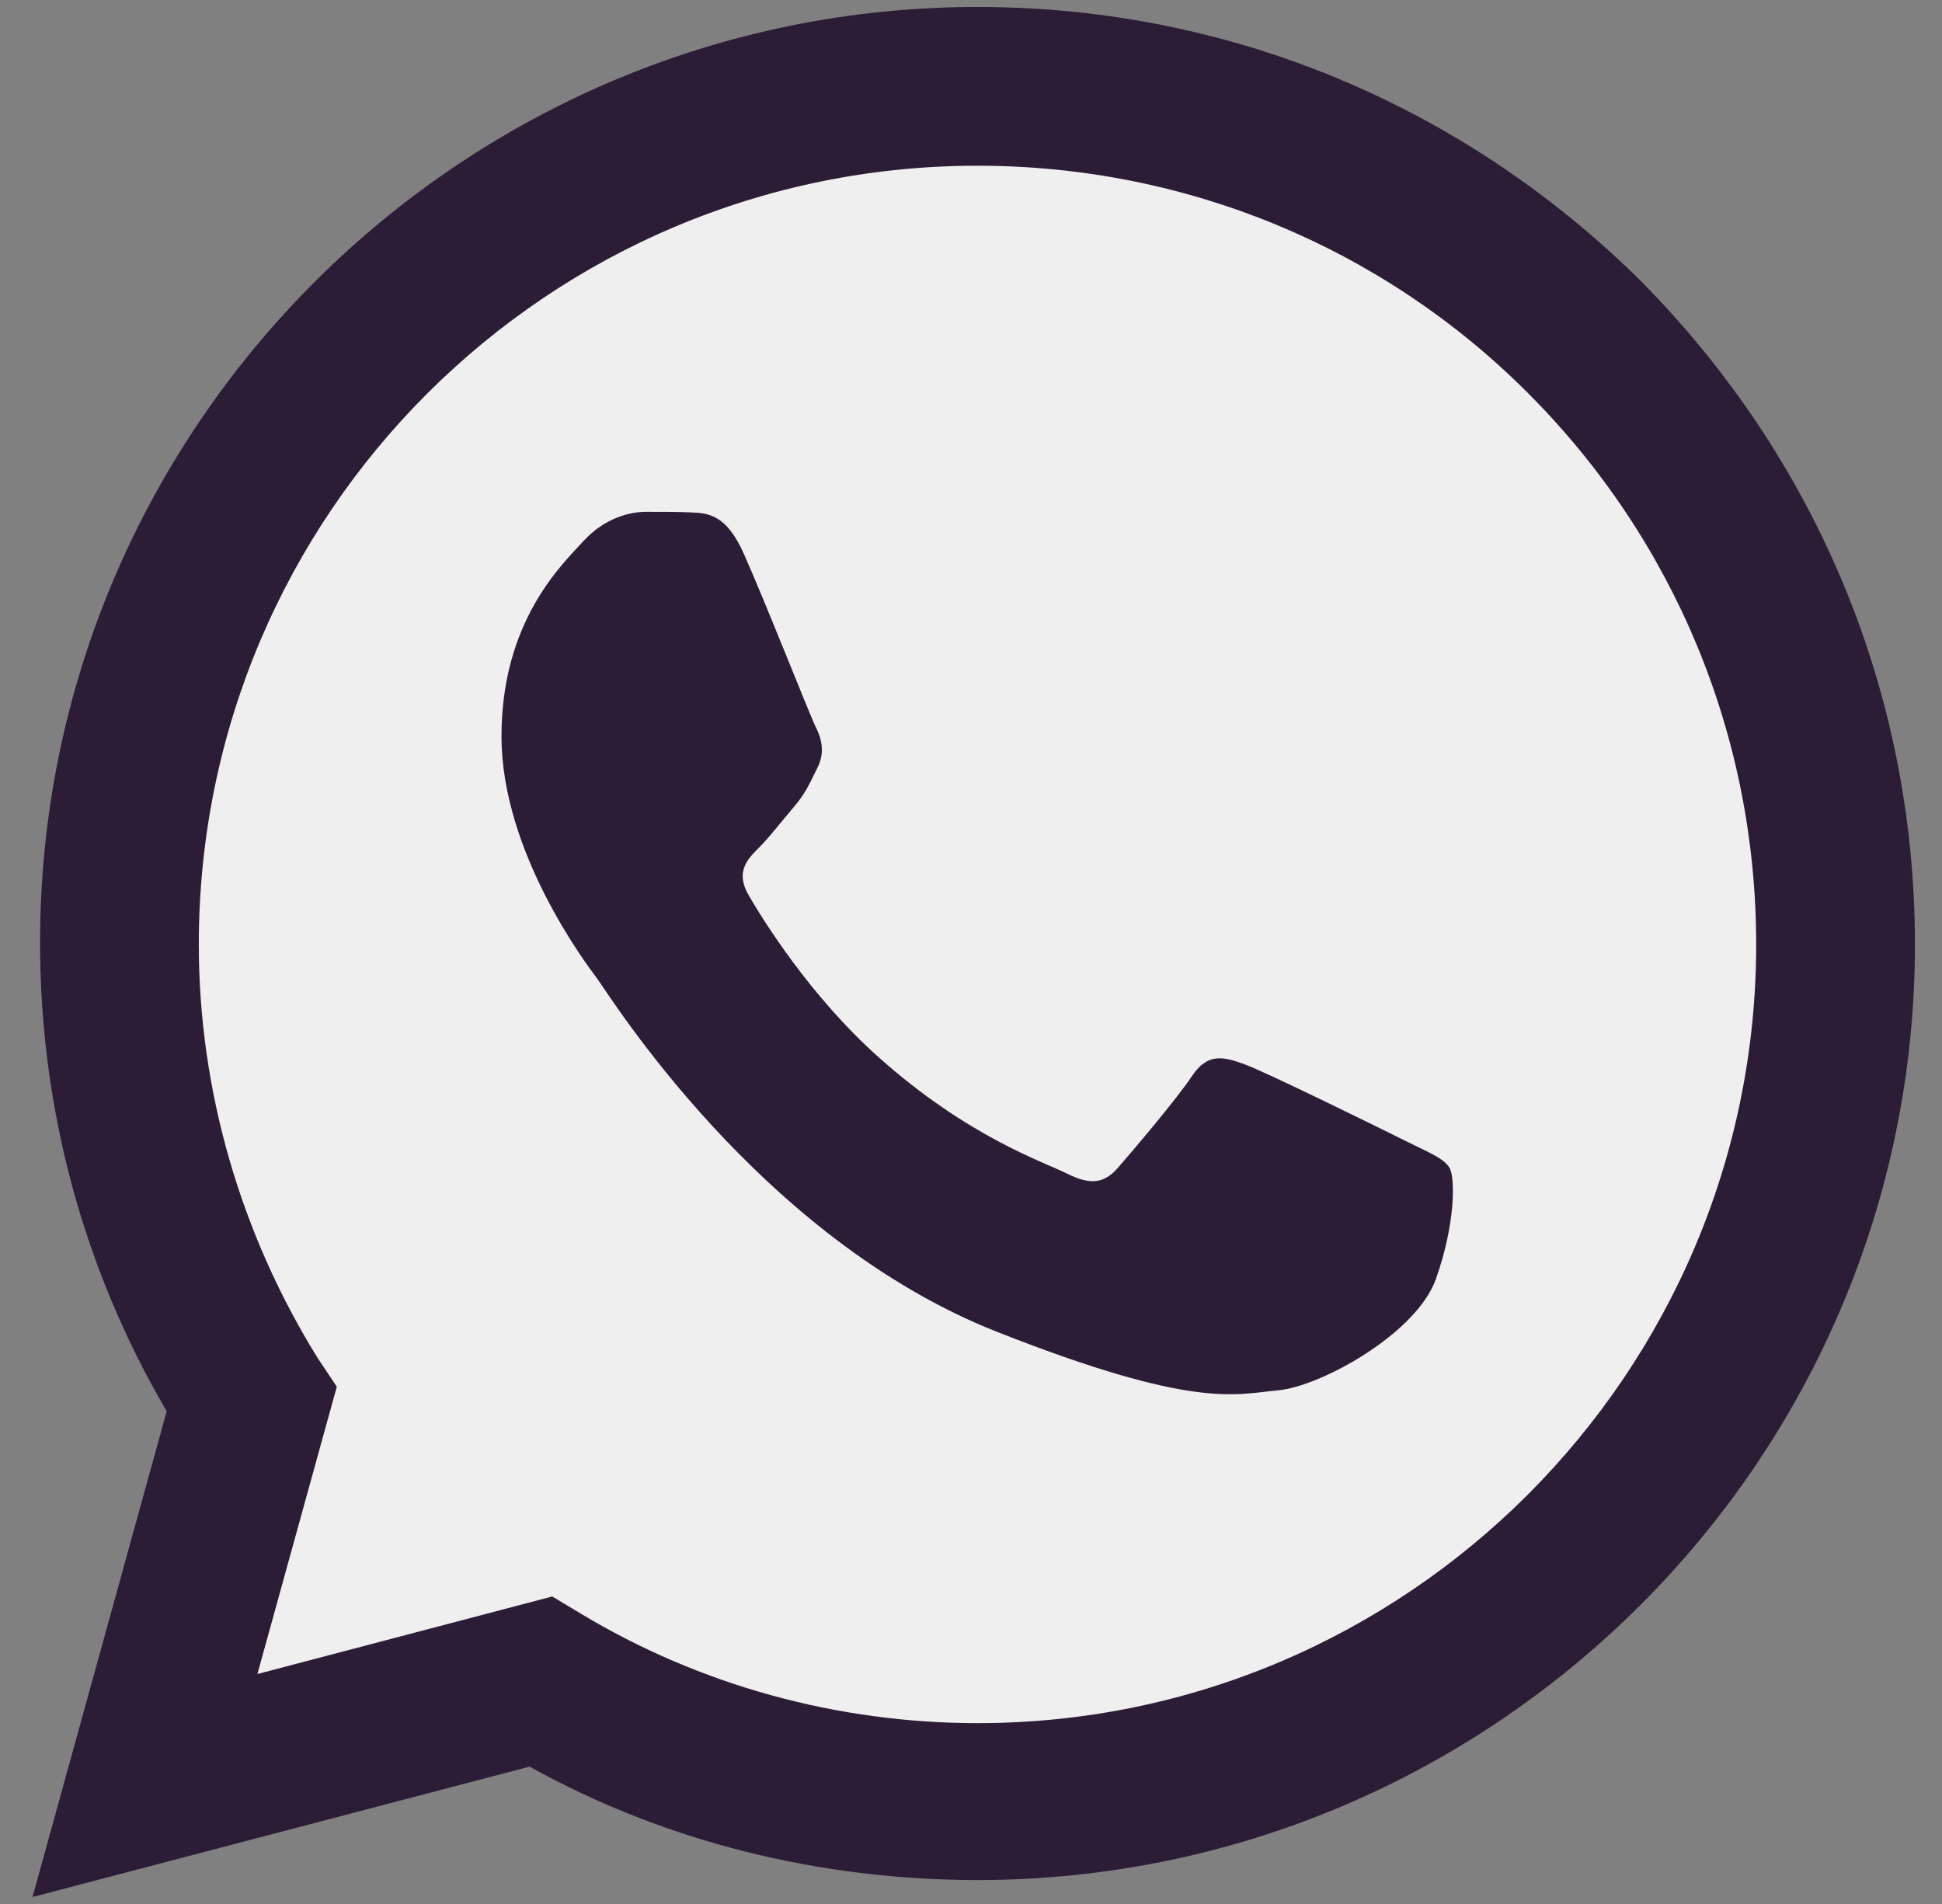
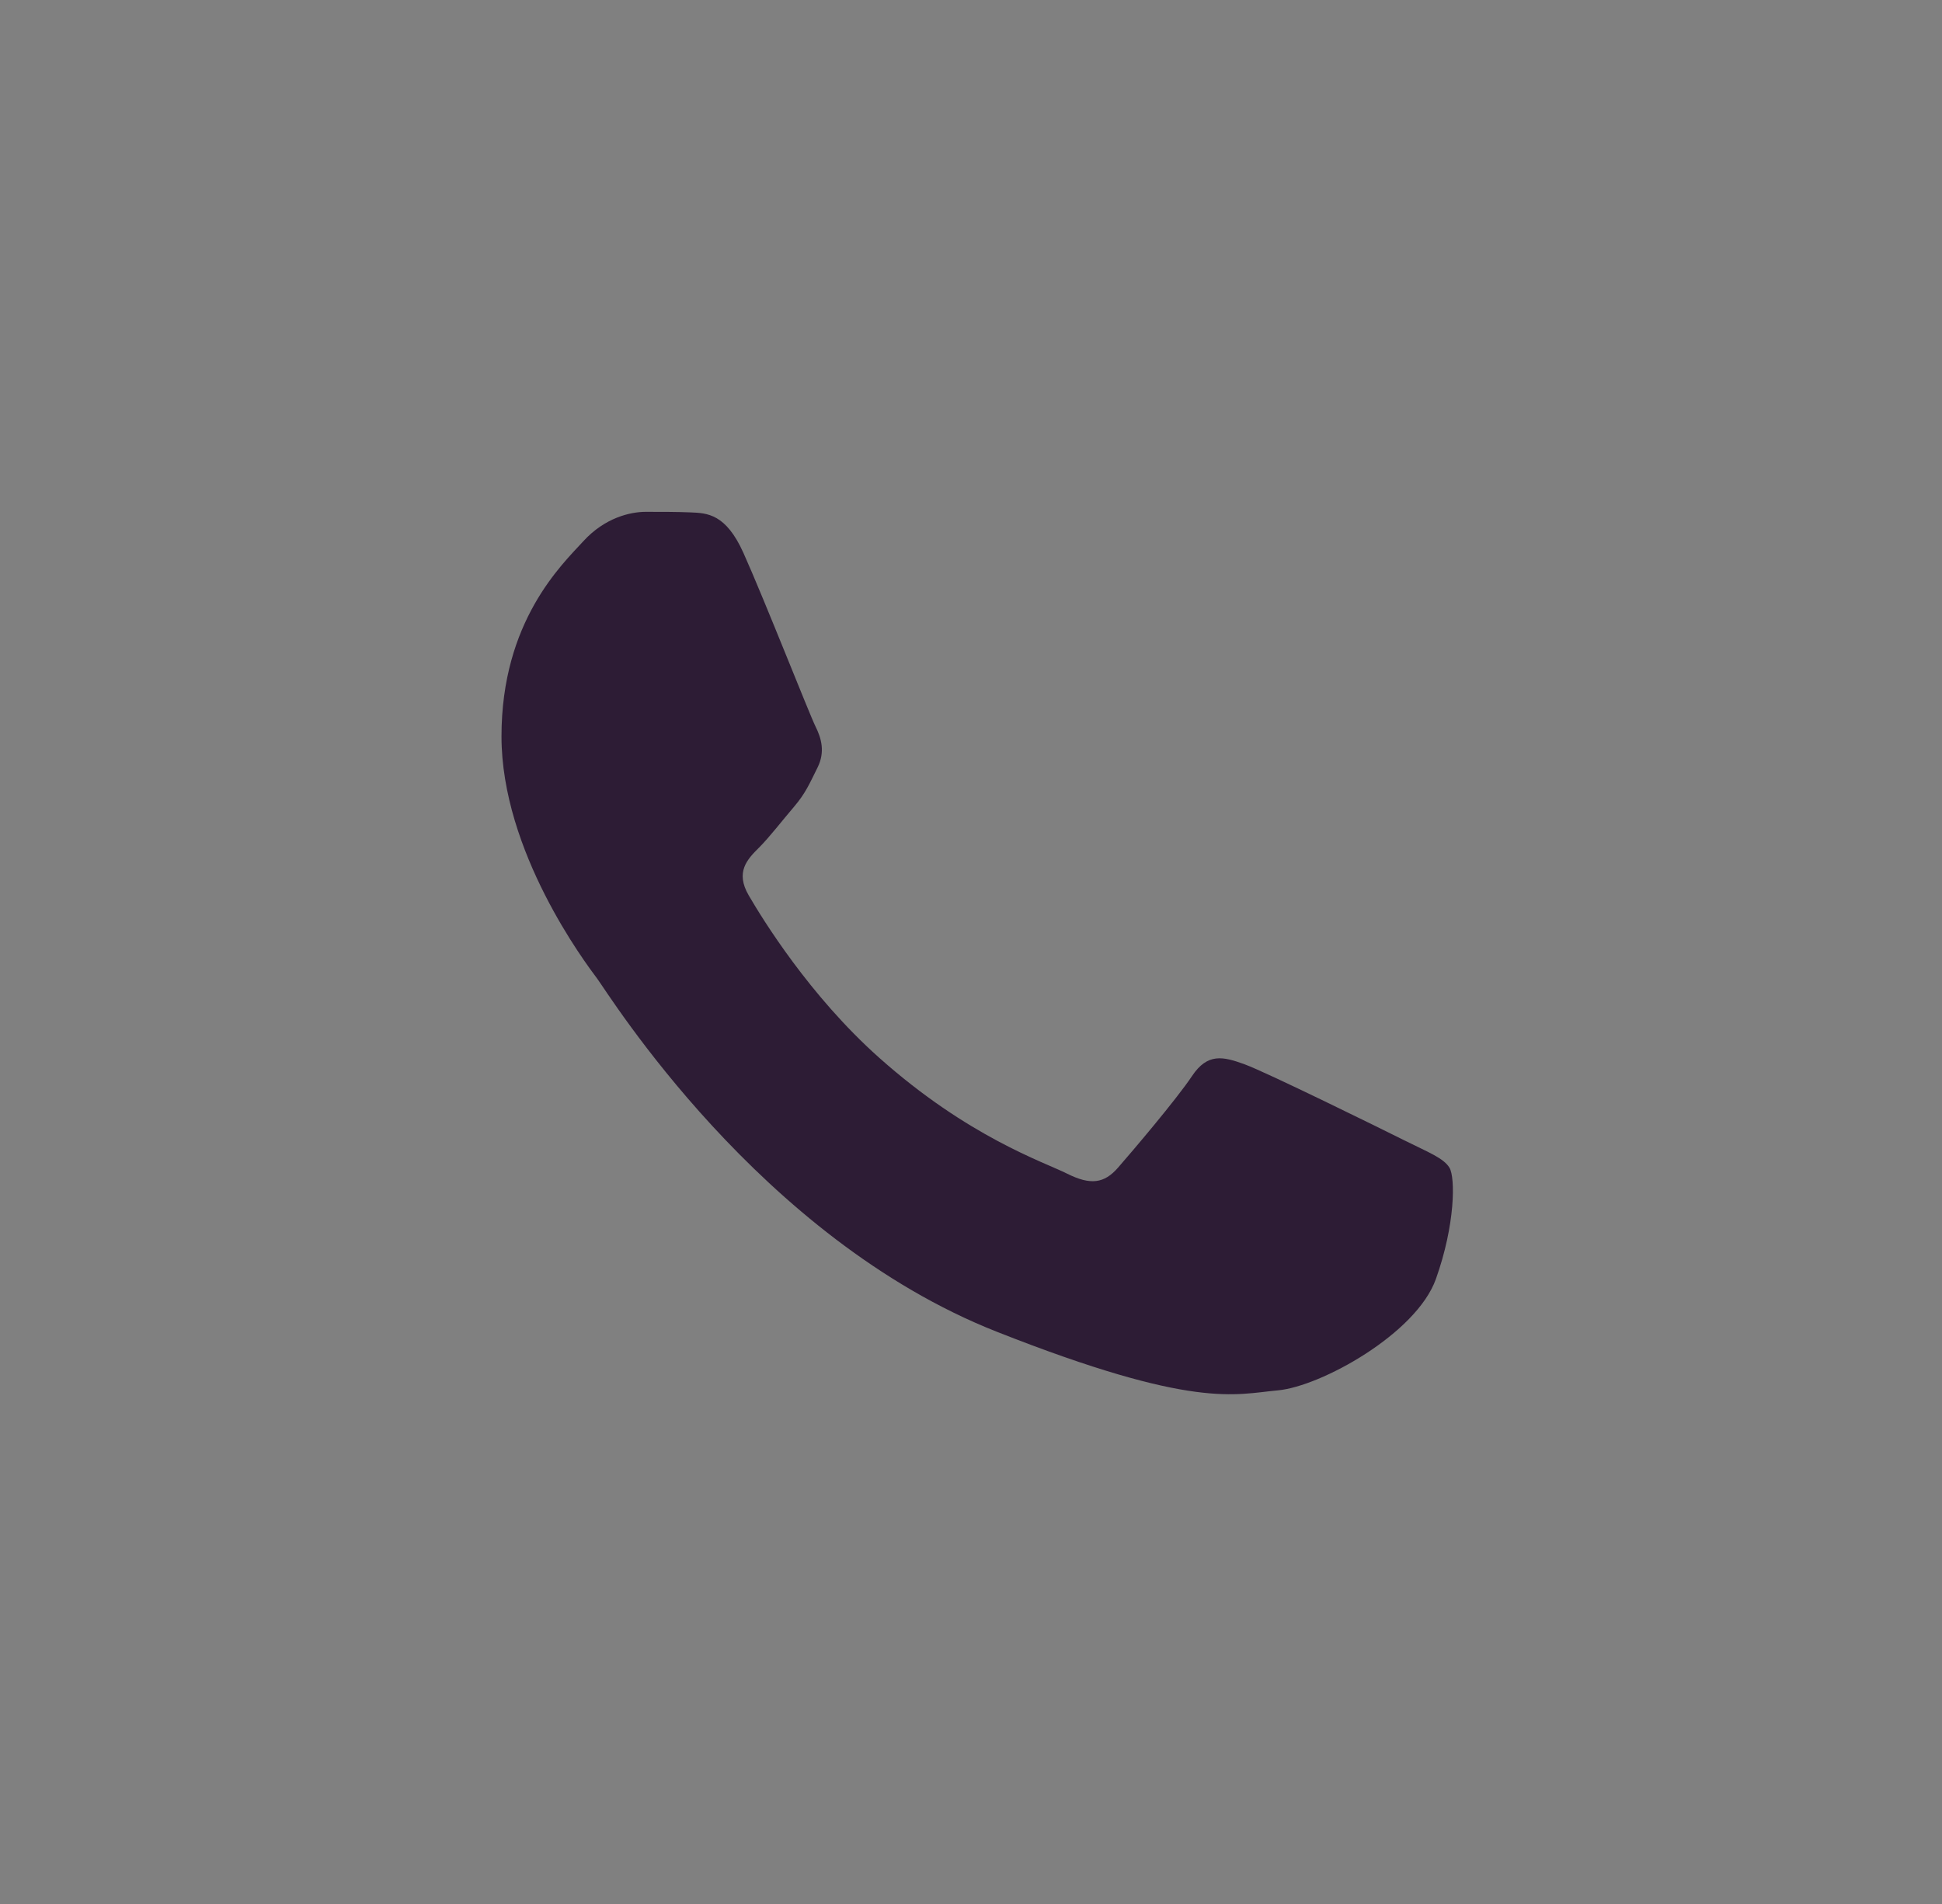
<svg xmlns="http://www.w3.org/2000/svg" width="51" height="50" viewBox="0 0 51 50" fill="none">
  <rect x="0" y="0" width="51" height="50" fill="#808080" stroke="none" />
-   <path d="M1.9 24.771C1.9 28.988 3.002 33.061 5.111 36.654L1.709 48.969L14.31 45.663C17.761 47.579 21.69 48.538 25.667 48.538C38.748 48.538 49.433 37.9 49.433 24.819C49.433 18.446 46.941 12.505 42.485 8.001C37.981 3.544 32.039 1.053 25.667 1.053C12.585 1.053 1.9 11.69 1.9 24.771Z" fill="#EFEFEF" />
-   <path d="M1.052 24.752C1.052 29.12 2.194 33.339 4.378 37.061L0.854 49.817L13.907 46.393C17.481 48.378 21.551 49.371 25.671 49.371C39.221 49.371 50.289 38.352 50.289 24.802C50.289 18.2 47.708 12.046 43.092 7.38C38.427 2.764 32.272 0.183 25.671 0.183C12.12 0.183 1.052 11.202 1.052 24.752ZM8.845 36.416L8.348 35.672C6.313 32.396 5.221 28.623 5.221 24.802C5.221 13.485 14.404 4.352 25.671 4.352C31.131 4.352 36.292 6.487 40.114 10.309C43.986 14.18 46.12 19.342 46.12 24.802C46.12 36.069 36.938 45.251 25.671 45.251C21.998 45.251 18.375 44.258 15.248 42.372L14.503 41.925L6.76 43.961L8.845 36.416Z" fill="#2D1C35" />
  <path fill-rule="evenodd" clip-rule="evenodd" d="M19.523 14.518C19.062 13.494 18.577 13.474 18.139 13.456C17.781 13.441 17.371 13.441 16.961 13.441C16.551 13.441 15.885 13.595 15.322 14.21C14.758 14.826 13.17 16.313 13.17 19.337C13.17 22.362 15.373 25.285 15.68 25.695C15.988 26.105 19.933 32.51 26.181 34.974C31.375 37.022 32.431 36.614 33.558 36.512C34.685 36.41 37.195 35.025 37.708 33.59C38.22 32.155 38.22 30.924 38.066 30.667C37.913 30.411 37.503 30.257 36.888 29.95C36.273 29.642 33.251 28.155 32.687 27.95C32.124 27.745 31.714 27.643 31.304 28.258C30.894 28.873 29.717 30.257 29.358 30.667C28.999 31.078 28.641 31.129 28.026 30.822C27.411 30.513 25.431 29.865 23.082 27.771C21.255 26.142 20.021 24.129 19.663 23.514C19.304 22.899 19.624 22.566 19.933 22.259C20.209 21.984 20.547 21.542 20.855 21.183C21.161 20.824 21.264 20.568 21.469 20.158C21.674 19.747 21.571 19.388 21.418 19.081C21.264 18.774 20.069 15.733 19.523 14.518Z" fill="#2D1C35" />
</svg>